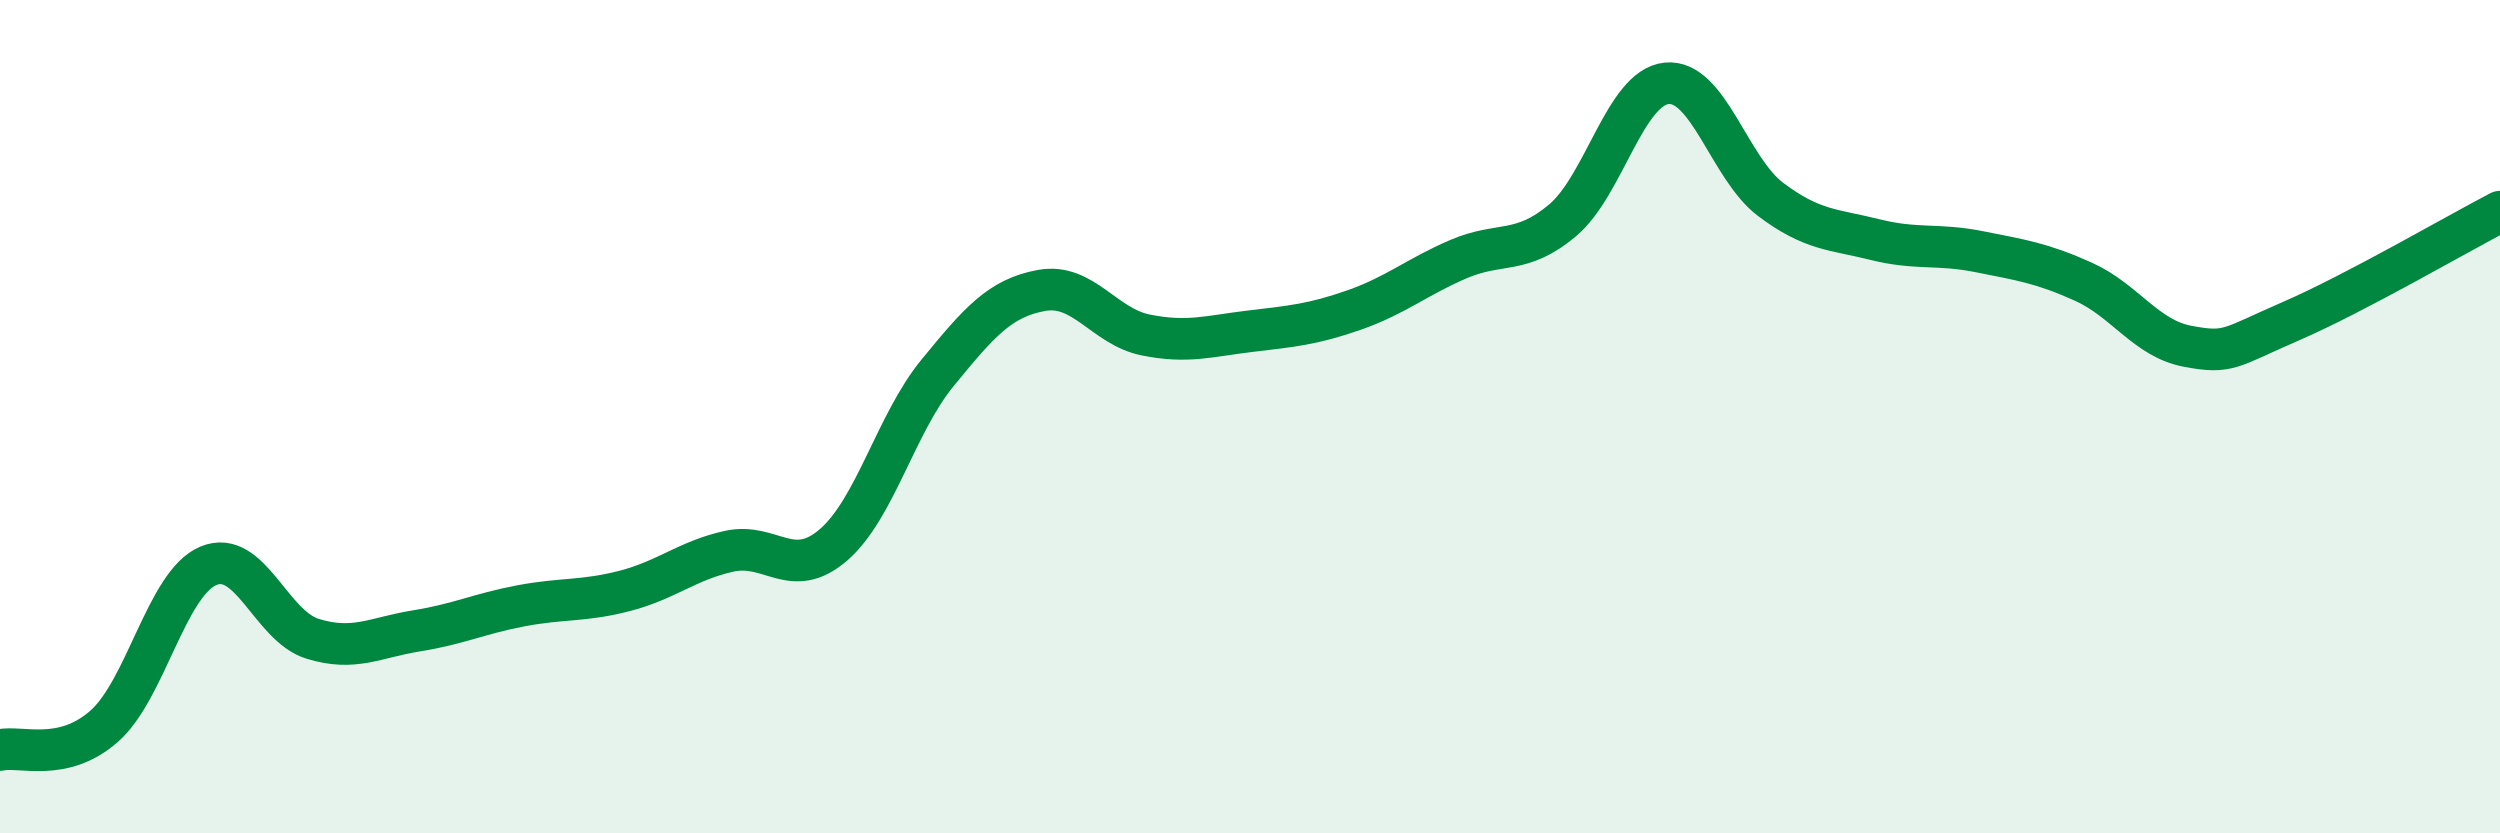
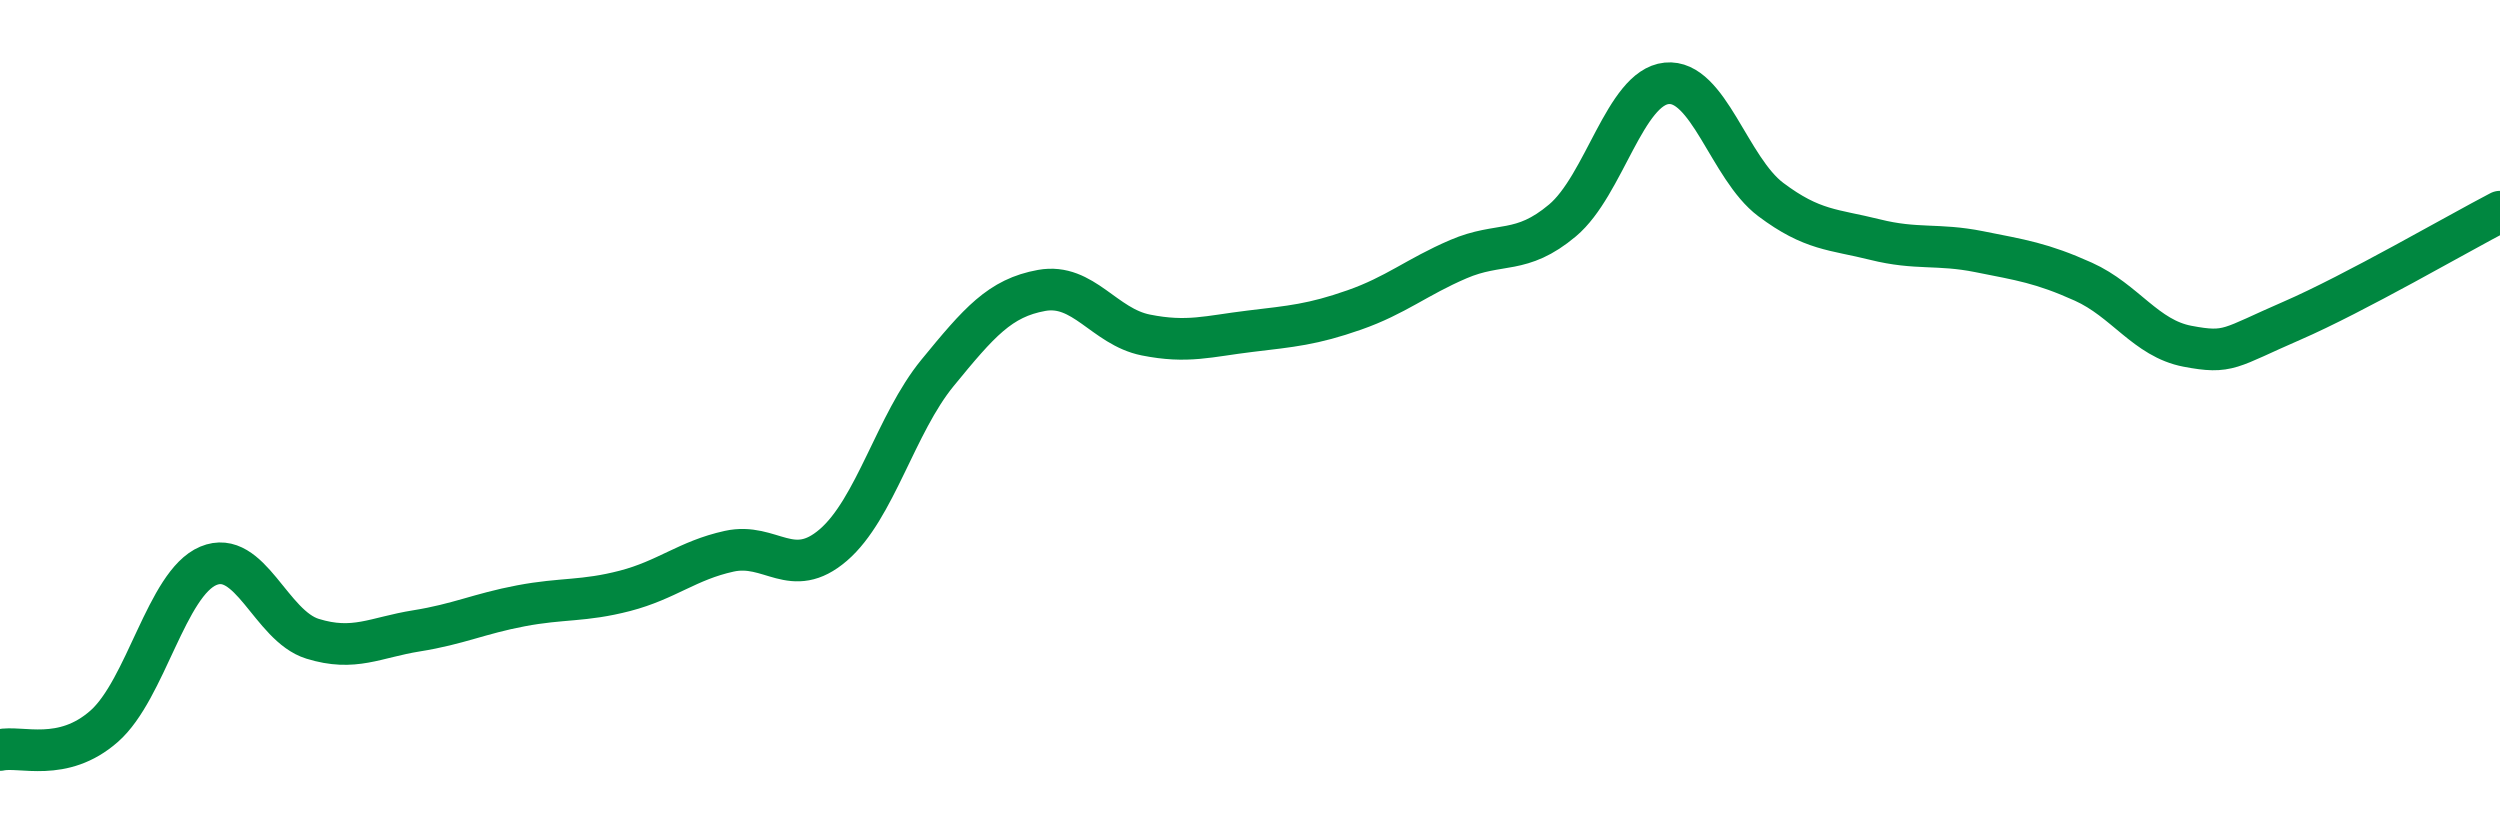
<svg xmlns="http://www.w3.org/2000/svg" width="60" height="20" viewBox="0 0 60 20">
-   <path d="M 0,18 C 0.5,17.89 1.5,18.31 2.5,17.43 C 3.5,16.55 4,14 5,13.58 C 6,13.16 6.5,15.02 7.5,15.33 C 8.5,15.64 9,15.3 10,15.14 C 11,14.98 11.5,14.73 12.5,14.54 C 13.5,14.35 14,14.44 15,14.18 C 16,13.92 16.5,13.45 17.5,13.23 C 18.5,13.01 19,13.94 20,13.08 C 21,12.22 21.5,10.17 22.5,8.95 C 23.5,7.73 24,7.15 25,6.97 C 26,6.79 26.5,7.84 27.5,8.04 C 28.5,8.24 29,8.07 30,7.95 C 31,7.83 31.5,7.79 32.5,7.44 C 33.5,7.09 34,6.65 35,6.22 C 36,5.79 36.5,6.13 37.5,5.29 C 38.5,4.45 39,2.1 40,2 C 41,1.9 41.5,4.04 42.5,4.79 C 43.5,5.54 44,5.5 45,5.75 C 46,6 46.5,5.84 47.5,6.04 C 48.5,6.24 49,6.31 50,6.76 C 51,7.21 51.5,8.12 52.5,8.31 C 53.5,8.5 53.5,8.35 55,7.7 C 56.5,7.05 59,5.6 60,5.08L60 20L0 20Z" fill="#008740" opacity="0.1" stroke-linecap="round" stroke-linejoin="round" />
  <path d="M 0,18 C 0.5,17.89 1.5,18.31 2.5,17.43 C 3.5,16.55 4,14 5,13.58 C 6,13.16 6.5,15.02 7.5,15.33 C 8.5,15.64 9,15.3 10,15.14 C 11,14.98 11.5,14.73 12.5,14.54 C 13.5,14.35 14,14.44 15,14.18 C 16,13.92 16.5,13.45 17.5,13.23 C 18.5,13.01 19,13.94 20,13.08 C 21,12.22 21.5,10.17 22.5,8.95 C 23.5,7.73 24,7.15 25,6.97 C 26,6.79 26.5,7.84 27.5,8.04 C 28.5,8.24 29,8.07 30,7.95 C 31,7.83 31.5,7.79 32.5,7.44 C 33.5,7.09 34,6.65 35,6.22 C 36,5.79 36.5,6.13 37.5,5.29 C 38.5,4.45 39,2.1 40,2 C 41,1.9 41.5,4.04 42.5,4.79 C 43.5,5.54 44,5.5 45,5.75 C 46,6 46.5,5.84 47.5,6.04 C 48.5,6.24 49,6.31 50,6.76 C 51,7.21 51.5,8.12 52.5,8.31 C 53.5,8.5 53.5,8.35 55,7.7 C 56.5,7.05 59,5.6 60,5.08" stroke="#008740" stroke-width="1" fill="none" stroke-linecap="round" stroke-linejoin="round" />
</svg>